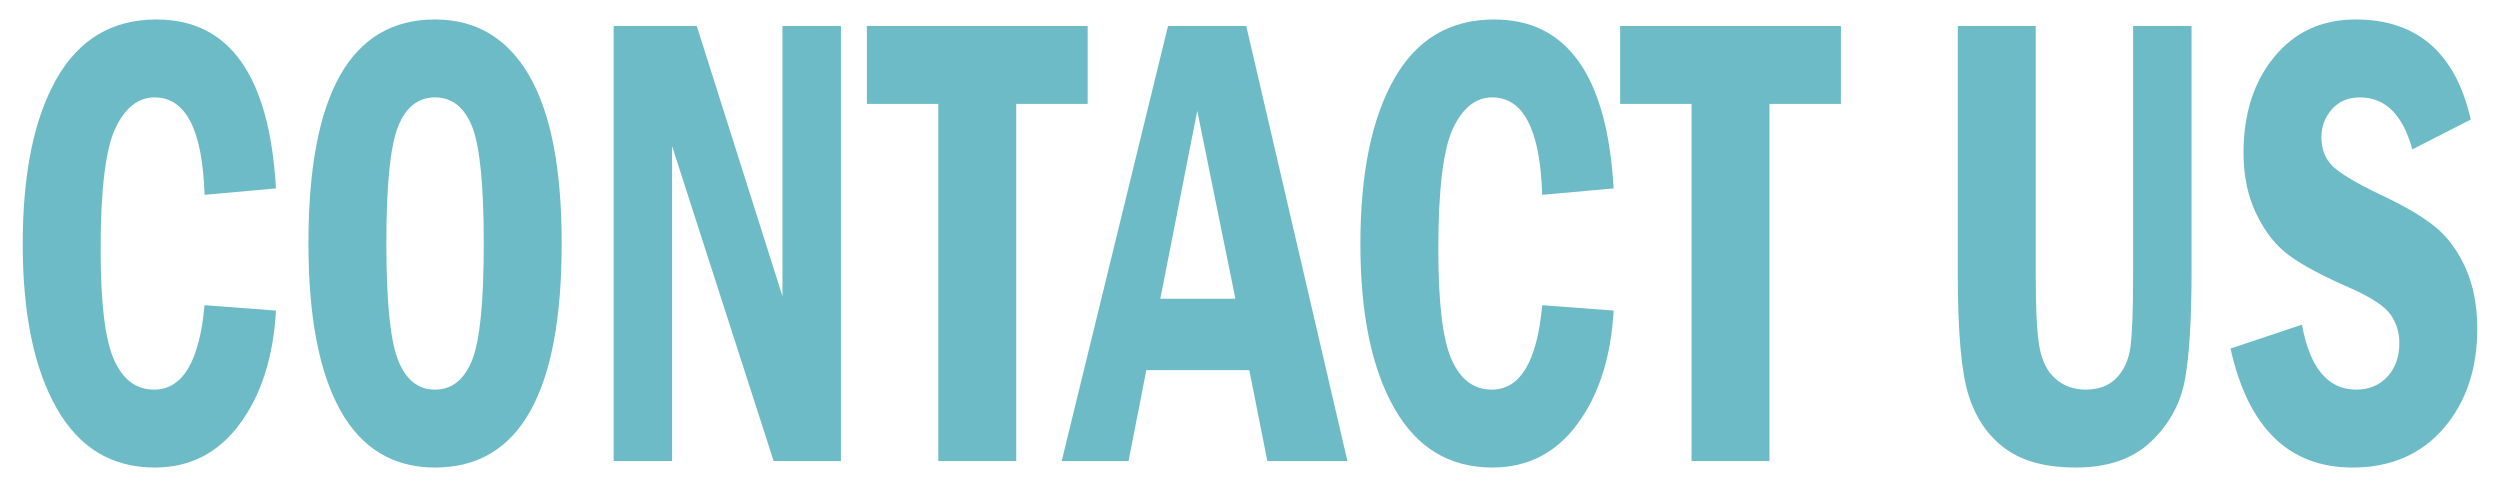
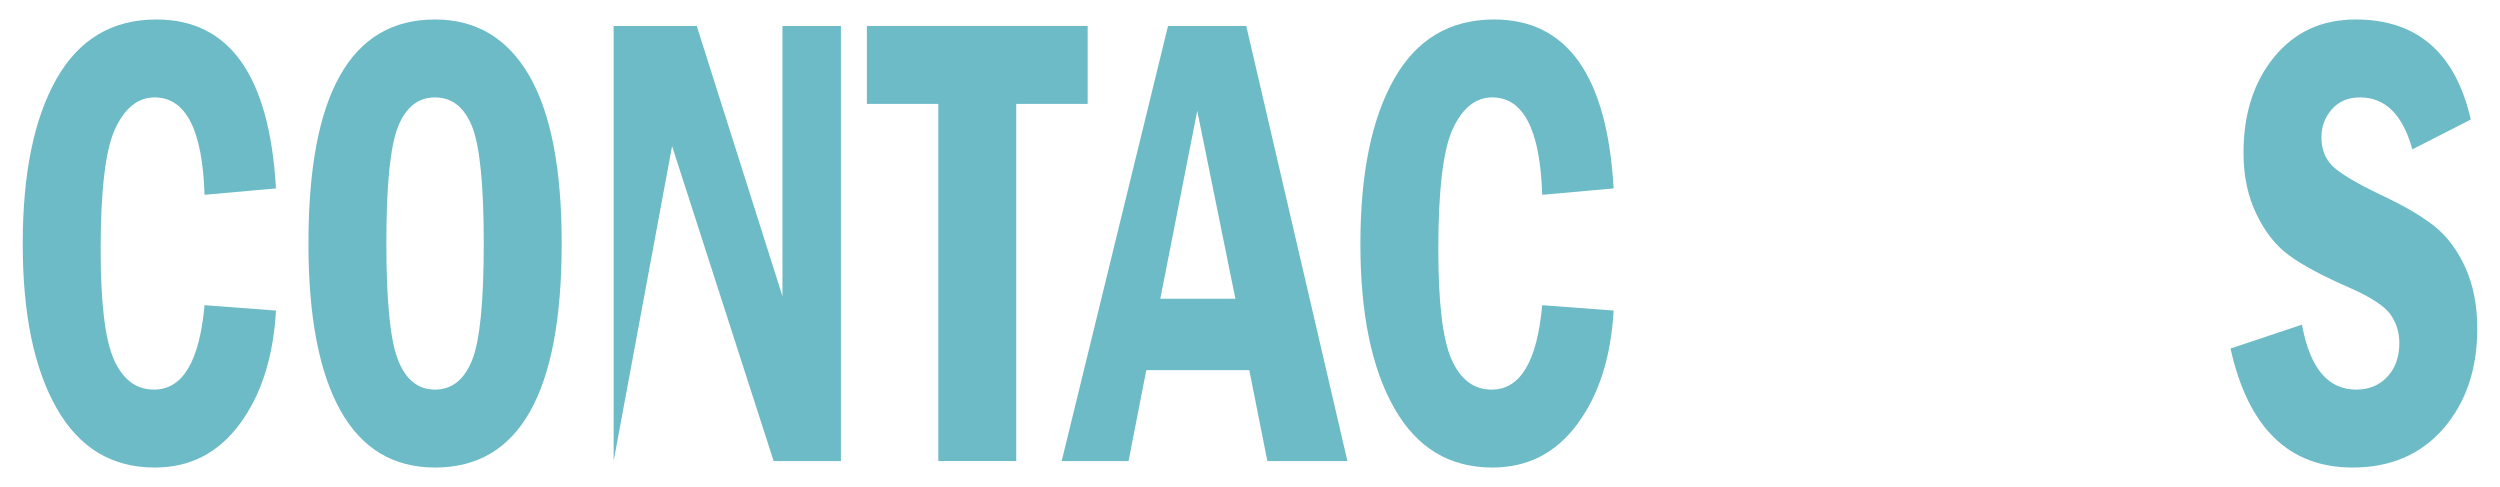
<svg xmlns="http://www.w3.org/2000/svg" id="Untitled-%u30DA%u30FC%u30B8%201" viewBox="0 0 385 75" style="background-color:#ffffff00" version="1.1" xml:space="preserve" x="0px" y="0px" width="385px" height="75px">
  <g id="%u30EC%u30A4%u30E4%u30FC%201">
    <g>
      <path d="M 23.719 60 C 20.969 60 18.922 58.469 17.547 55.375 C 16.172 52.297 15.5 46.641 15.5 38.406 C 15.5 29.203 16.25 23 17.75 19.797 C 19.25 16.609 21.266 15 23.797 15 C 28.625 15 31.188 20 31.5 30 L 42.5 29.016 C 41.5 11.672 35.359 3 24.094 3 C 17.281 3 12.141 6.062 8.688 12.172 C 5.219 18.297 3.5 26.766 3.5 37.578 C 3.5 48.297 5.234 56.719 8.703 62.828 C 12.172 68.953 17.203 72 23.828 72 C 29.266 72 33.625 69.766 36.938 65.266 C 40.25 60.781 42.094 54.969 42.5 47.828 L 31.5 47 C 30.719 55.672 28.125 60 23.719 60 L 23.719 60 Z" fill="#6cbbc6" />
      <path d="M 81.5 11.641 C 78.156 5.891 73.328 3 66.984 3 C 53.984 3 47.5 14.5 47.5 37.469 C 47.5 48.75 49.141 57.328 52.422 63.203 C 55.703 69.078 60.562 72 67.016 72 C 80 72 86.5 60.5 86.5 37.469 C 86.5 26 84.828 17.391 81.5 11.641 L 81.5 11.641 ZM 72.672 55.547 C 71.453 58.516 69.562 60 66.984 60 C 64.359 60 62.453 58.453 61.266 55.359 C 60.078 52.266 59.5 46.297 59.5 37.469 C 59.5 28.5 60.094 22.516 61.297 19.516 C 62.484 16.516 64.391 15 66.984 15 C 69.594 15 71.5 16.5 72.703 19.484 C 73.891 22.469 74.5 28.469 74.5 37.469 C 74.5 46.562 73.891 52.578 72.672 55.547 L 72.672 55.547 Z" fill="#6cbbc6" />
-       <path d="M 94.5 71 L 103.5 71 L 103.5 22.5 L 119.141 71 L 129.5 71 L 129.5 4 L 120.5 4 L 120.5 45.625 L 107.297 4 L 94.5 4 L 94.5 71 L 94.5 71 Z" fill="#6cbbc6" />
+       <path d="M 94.5 71 L 103.5 22.5 L 119.141 71 L 129.5 71 L 129.5 4 L 120.5 4 L 120.5 45.625 L 107.297 4 L 94.5 4 L 94.5 71 L 94.5 71 Z" fill="#6cbbc6" />
      <path d="M 133.5 16 L 144.5 16 L 144.5 71 L 156.5 71 L 156.5 16 L 167.5 16 L 167.5 4 L 133.5 4 L 133.5 16 L 133.5 16 Z" fill="#6cbbc6" />
      <path d="M 163.5 71 L 173.797 71 L 176.531 57 L 192.391 57 L 195.172 71 L 207.5 71 L 191.922 4 L 179.875 4 L 163.5 71 L 163.5 71 ZM 178.688 46 L 184.375 17.062 L 190.25 46 L 178.688 46 L 178.688 46 Z" fill="#6cbbc6" />
      <path d="M 229.719 60 C 226.969 60 224.922 58.469 223.547 55.375 C 222.172 52.297 221.5 46.641 221.5 38.406 C 221.5 29.203 222.25 23 223.75 19.797 C 225.25 16.609 227.266 15 229.797 15 C 234.625 15 237.188 20 237.5 30 L 248.5 29.016 C 247.5 11.672 241.359 3 230.094 3 C 223.281 3 218.141 6.062 214.688 12.172 C 211.219 18.297 209.5 26.766 209.5 37.578 C 209.5 48.297 211.234 56.719 214.703 62.828 C 218.172 68.953 223.203 72 229.828 72 C 235.266 72 239.625 69.766 242.938 65.266 C 246.25 60.781 248.094 54.969 248.5 47.828 L 237.5 47 C 236.719 55.672 234.125 60 229.719 60 L 229.719 60 Z" fill="#6cbbc6" />
-       <path d="M 249.5 16 L 260.5 16 L 260.5 71 L 272.5 71 L 272.5 16 L 283.5 16 L 283.5 4 L 249.5 4 L 249.5 16 L 249.5 16 Z" fill="#6cbbc6" />
-       <path d="M 301.5 42.266 C 301.5 51.172 302.047 57.375 303.172 60.891 C 304.281 64.406 306.156 67.141 308.797 69.078 C 311.422 71.016 315.047 72 319.656 72 C 324.562 72 328.422 70.688 331.234 68.031 C 334.031 65.375 335.781 62.203 336.469 58.516 C 337.156 54.828 337.5 49.203 337.5 41.672 L 337.5 4 L 328.5 4 L 328.5 42.25 C 328.5 47.688 328.359 51.391 328.094 53.391 C 327.828 55.391 327.109 56.984 325.953 58.188 C 324.781 59.406 323.203 60 321.219 60 C 319.375 60 317.828 59.453 316.578 58.359 C 315.312 57.266 314.484 55.656 314.094 53.531 C 313.688 51.406 313.5 47.656 313.5 42.25 L 313.5 4 L 301.5 4 L 301.5 42.266 L 301.5 42.266 Z" fill="#6cbbc6" />
      <path d="M 362.766 3 C 357.562 3 353.391 4.922 350.234 8.766 C 347.078 12.609 345.5 17.547 345.5 23.547 C 345.5 27.078 346.156 30.234 347.5 32.984 C 348.828 35.75 350.516 37.875 352.562 39.359 C 354.609 40.859 357.719 42.516 361.906 44.344 C 365.156 45.781 367.234 47.156 368.141 48.438 C 369.047 49.719 369.5 51.188 369.5 52.812 C 369.5 54.969 368.875 56.703 367.656 58.016 C 366.422 59.344 364.812 60 362.844 60 C 358.5 60 355.719 56.672 354.5 50 L 343.5 53.672 C 346.219 65.891 352.484 72 362.297 72 C 368.141 72 372.797 70 376.281 66 C 379.75 62 381.5 56.859 381.5 50.609 C 381.5 47.047 380.891 43.922 379.672 41.219 C 378.453 38.531 376.859 36.391 374.891 34.828 C 372.922 33.266 370.203 31.672 366.75 30.062 C 362.953 28.25 360.469 26.766 359.281 25.641 C 358.094 24.516 357.5 23.016 357.5 21.109 C 357.5 19.484 358.031 18.062 359.094 16.844 C 360.156 15.625 361.609 15 363.438 15 C 367.344 15 370.031 17.672 371.5 23 L 380.5 18.406 C 378.156 8.141 372.234 3 362.766 3 L 362.766 3 Z" fill="#6cbbc6" />
    </g>
  </g>
</svg>